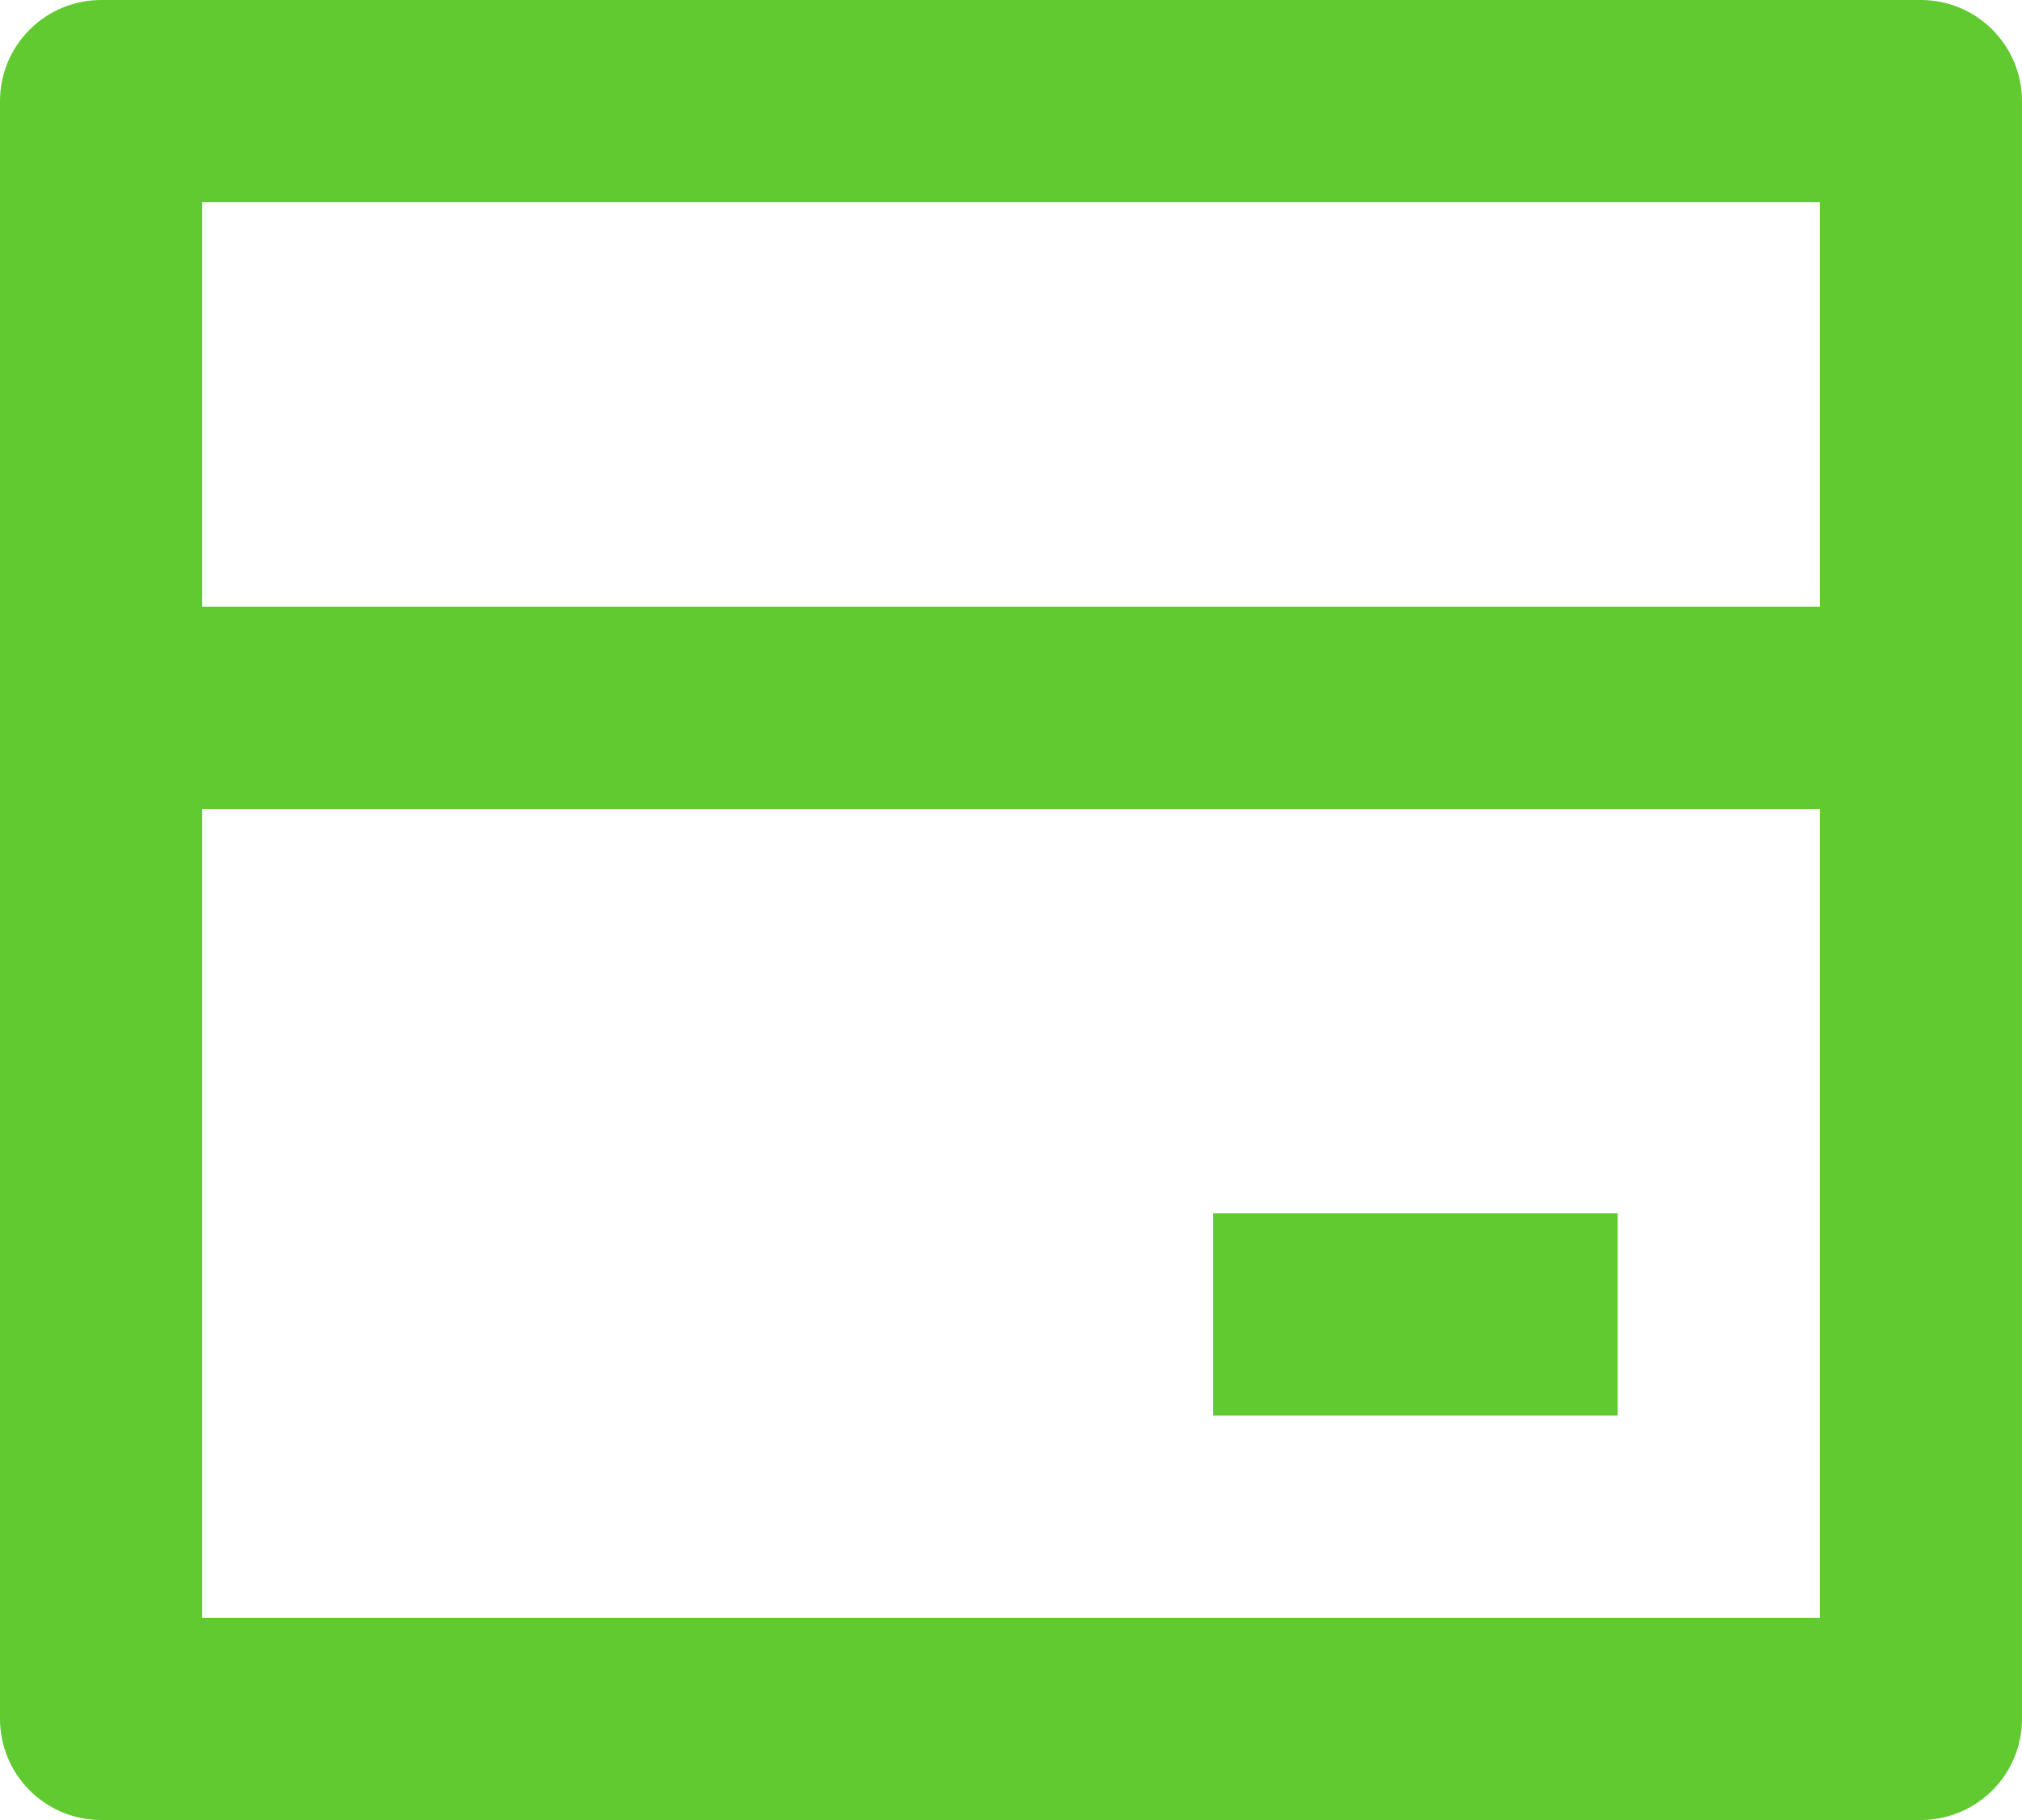
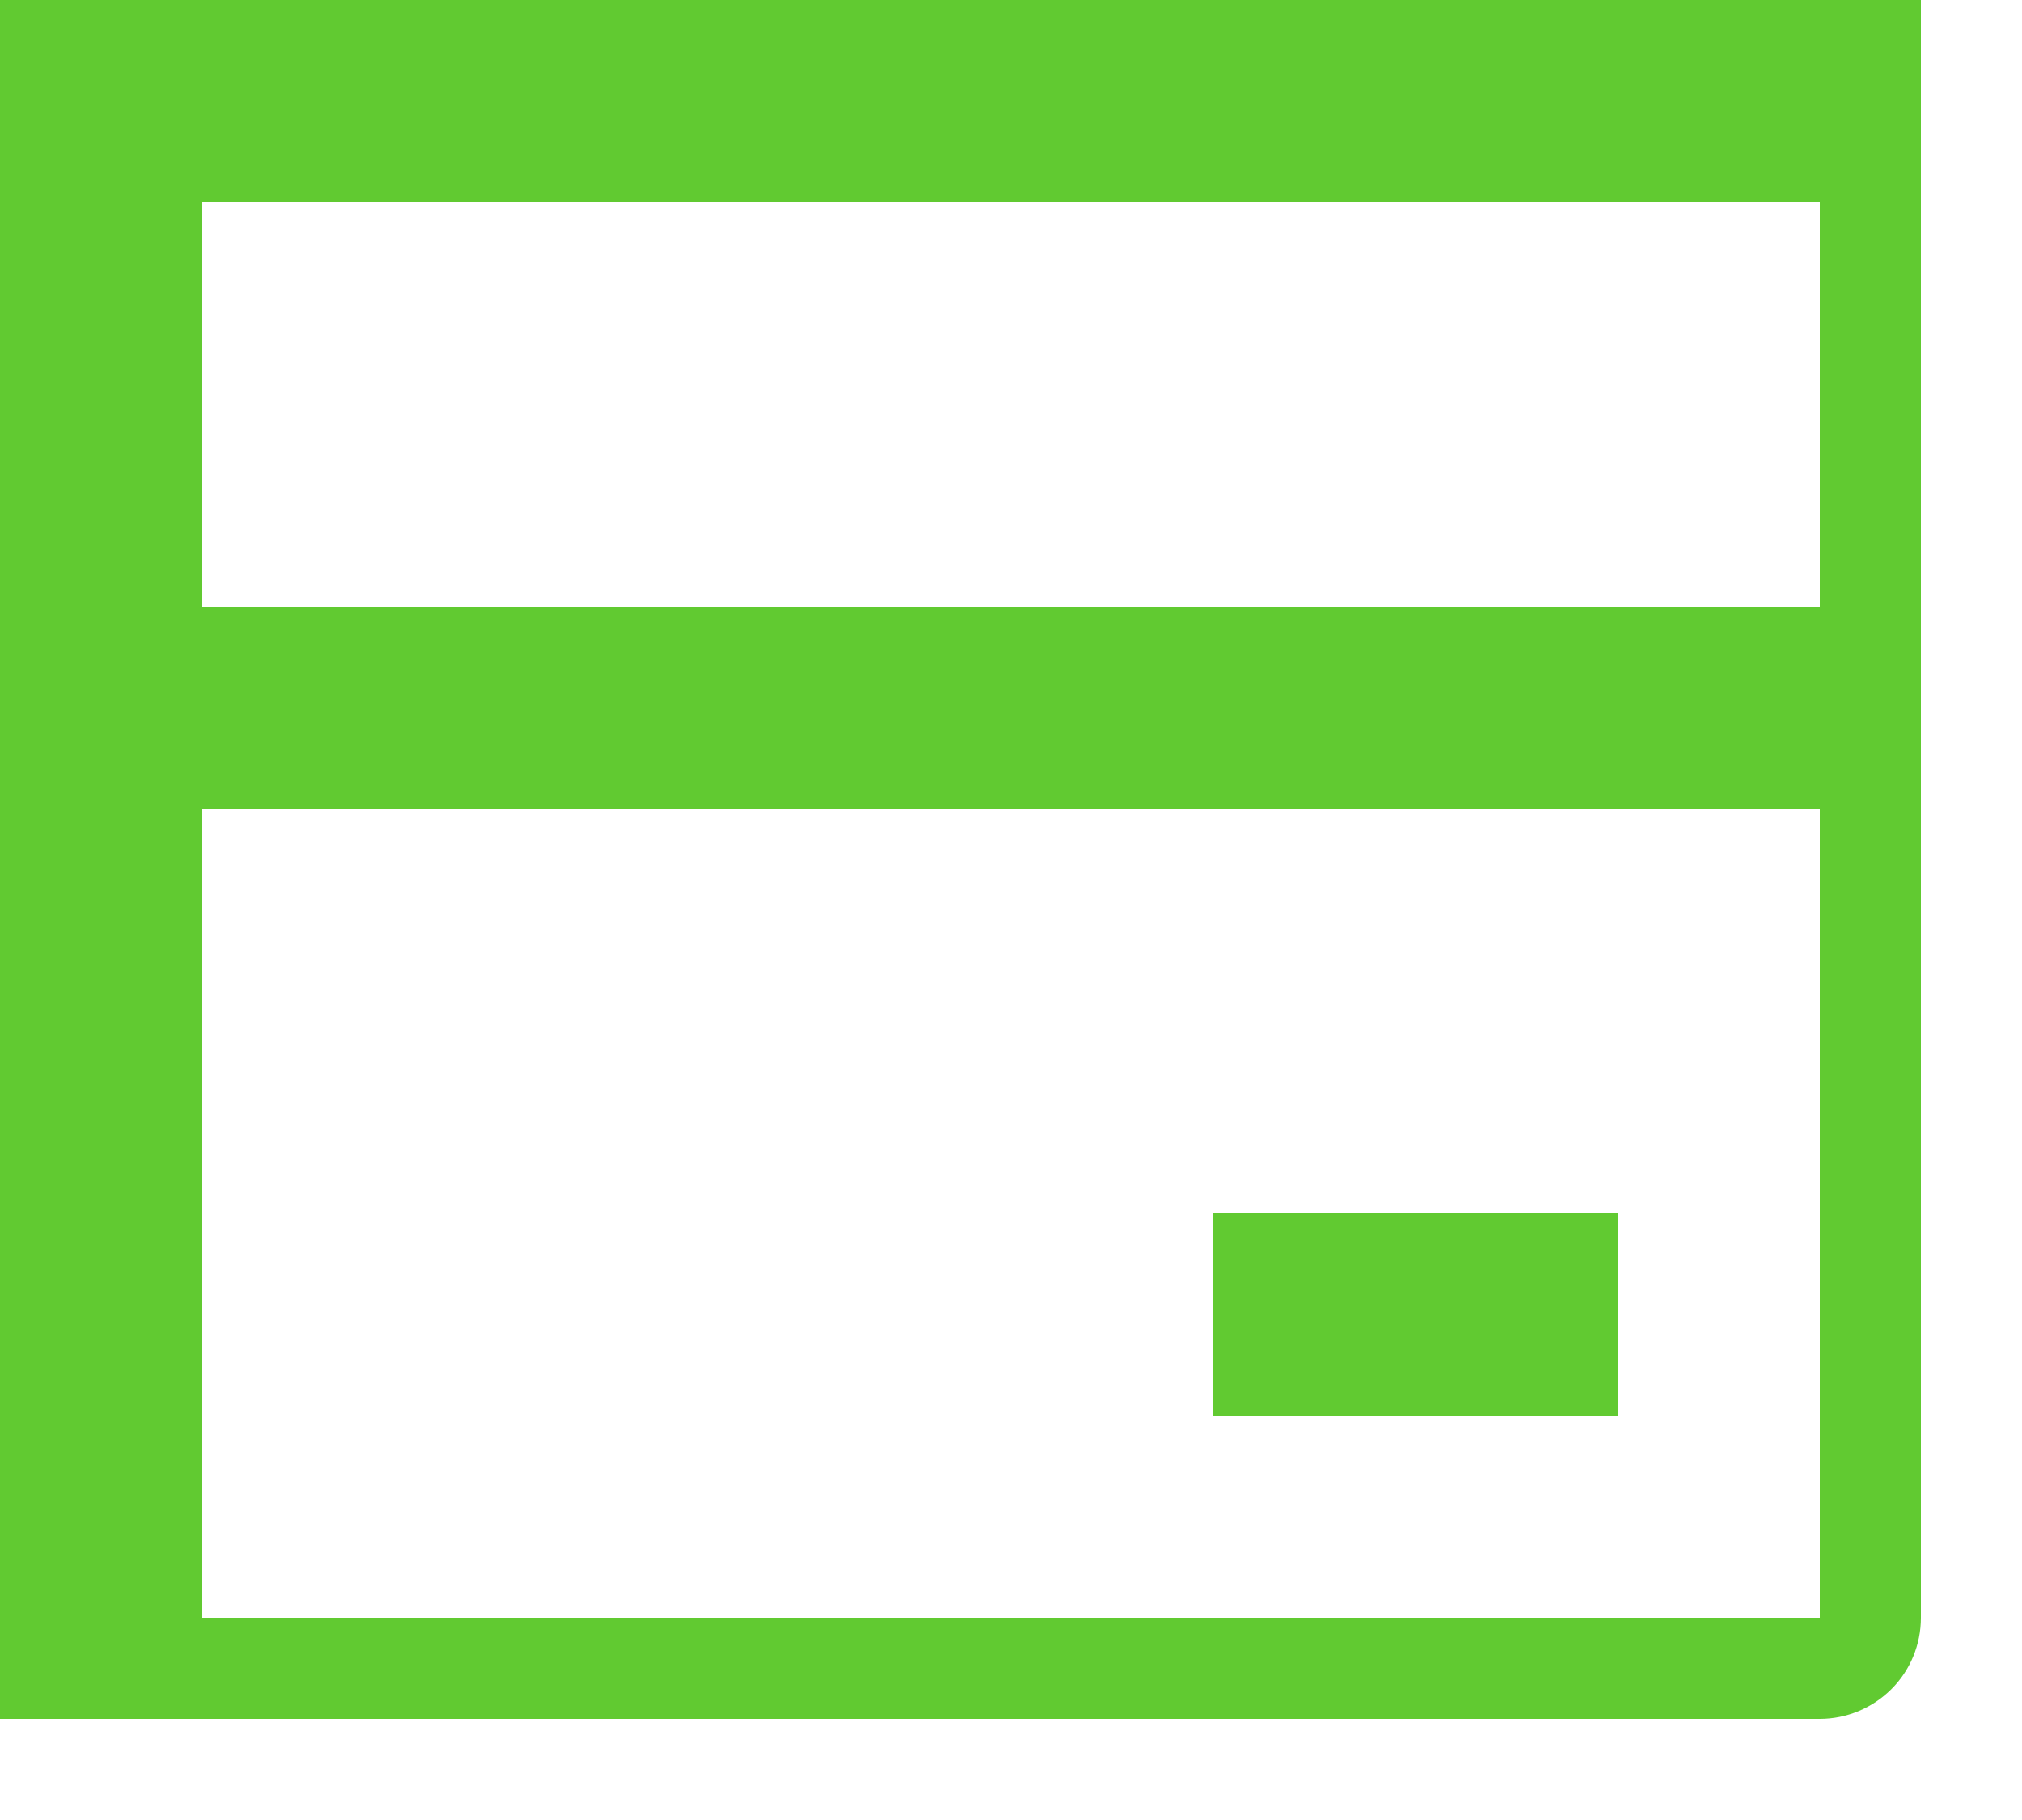
<svg xmlns="http://www.w3.org/2000/svg" fill="none" height="18" viewBox="0 0 20 18" width="20">
-   <path d="m1 0h18c.265 0 .52.105.707.293.188.188.293.442.293.707v16c0 .265-.105.52-.293.707s-.442.293-.707.293h-18c-.265 0-.52-.105-.707-.293-.188-.188-.293-.442-.293-.707v-16c0-.265.105-.52.293-.707.188-.188.442-.293.707-.293zm17 8h-16v8h16zm0-2v-4h-16v4zm-6 6h4v2h-4z" fill="#61ca31" />
+   <path d="m1 0h18v16c0 .265-.105.52-.293.707s-.442.293-.707.293h-18c-.265 0-.52-.105-.707-.293-.188-.188-.293-.442-.293-.707v-16c0-.265.105-.52.293-.707.188-.188.442-.293.707-.293zm17 8h-16v8h16zm0-2v-4h-16v4zm-6 6h4v2h-4z" fill="#61ca31" />
</svg>